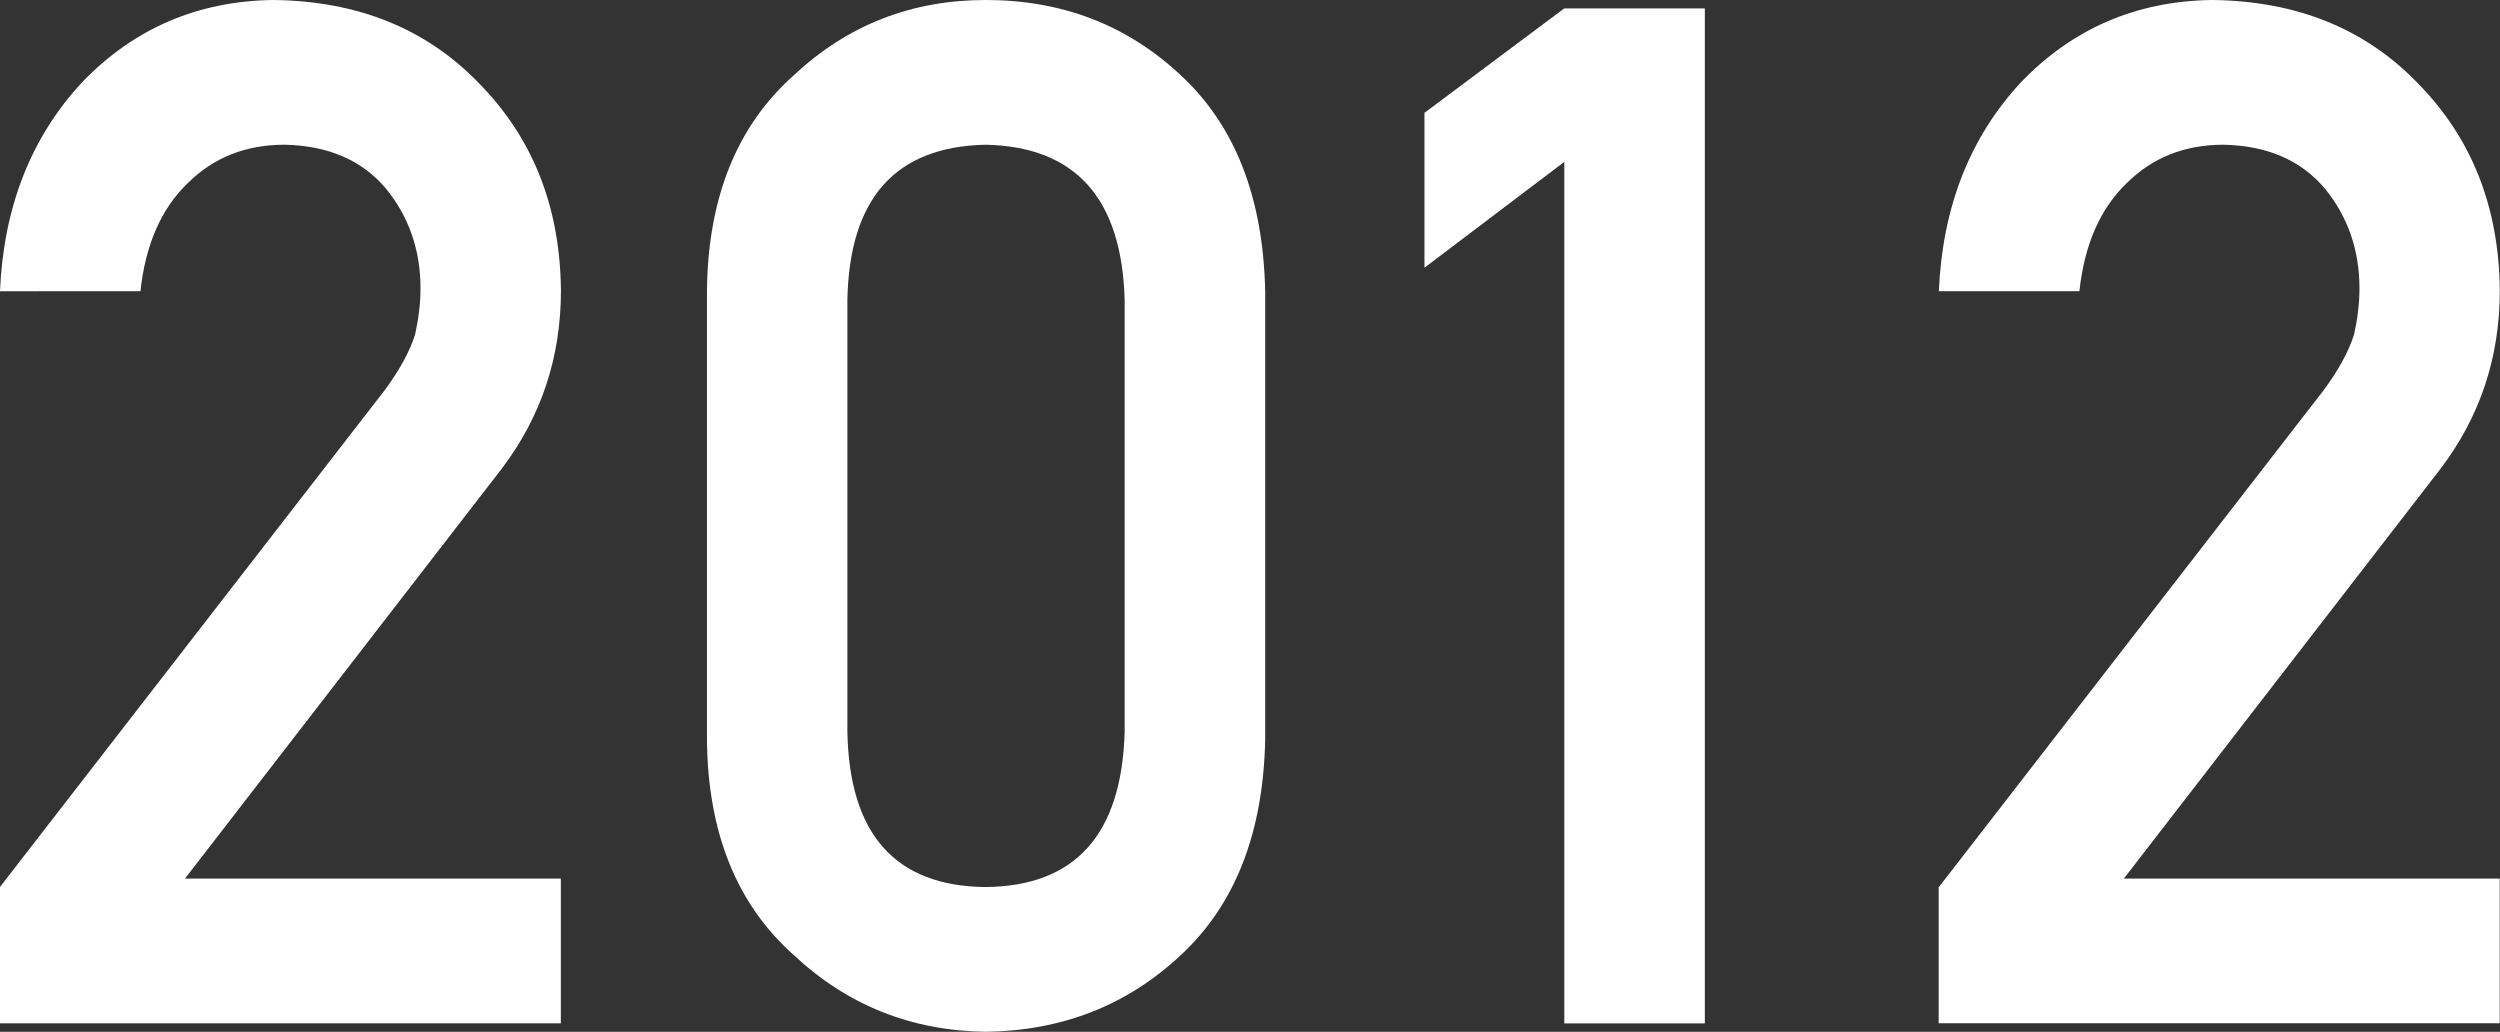
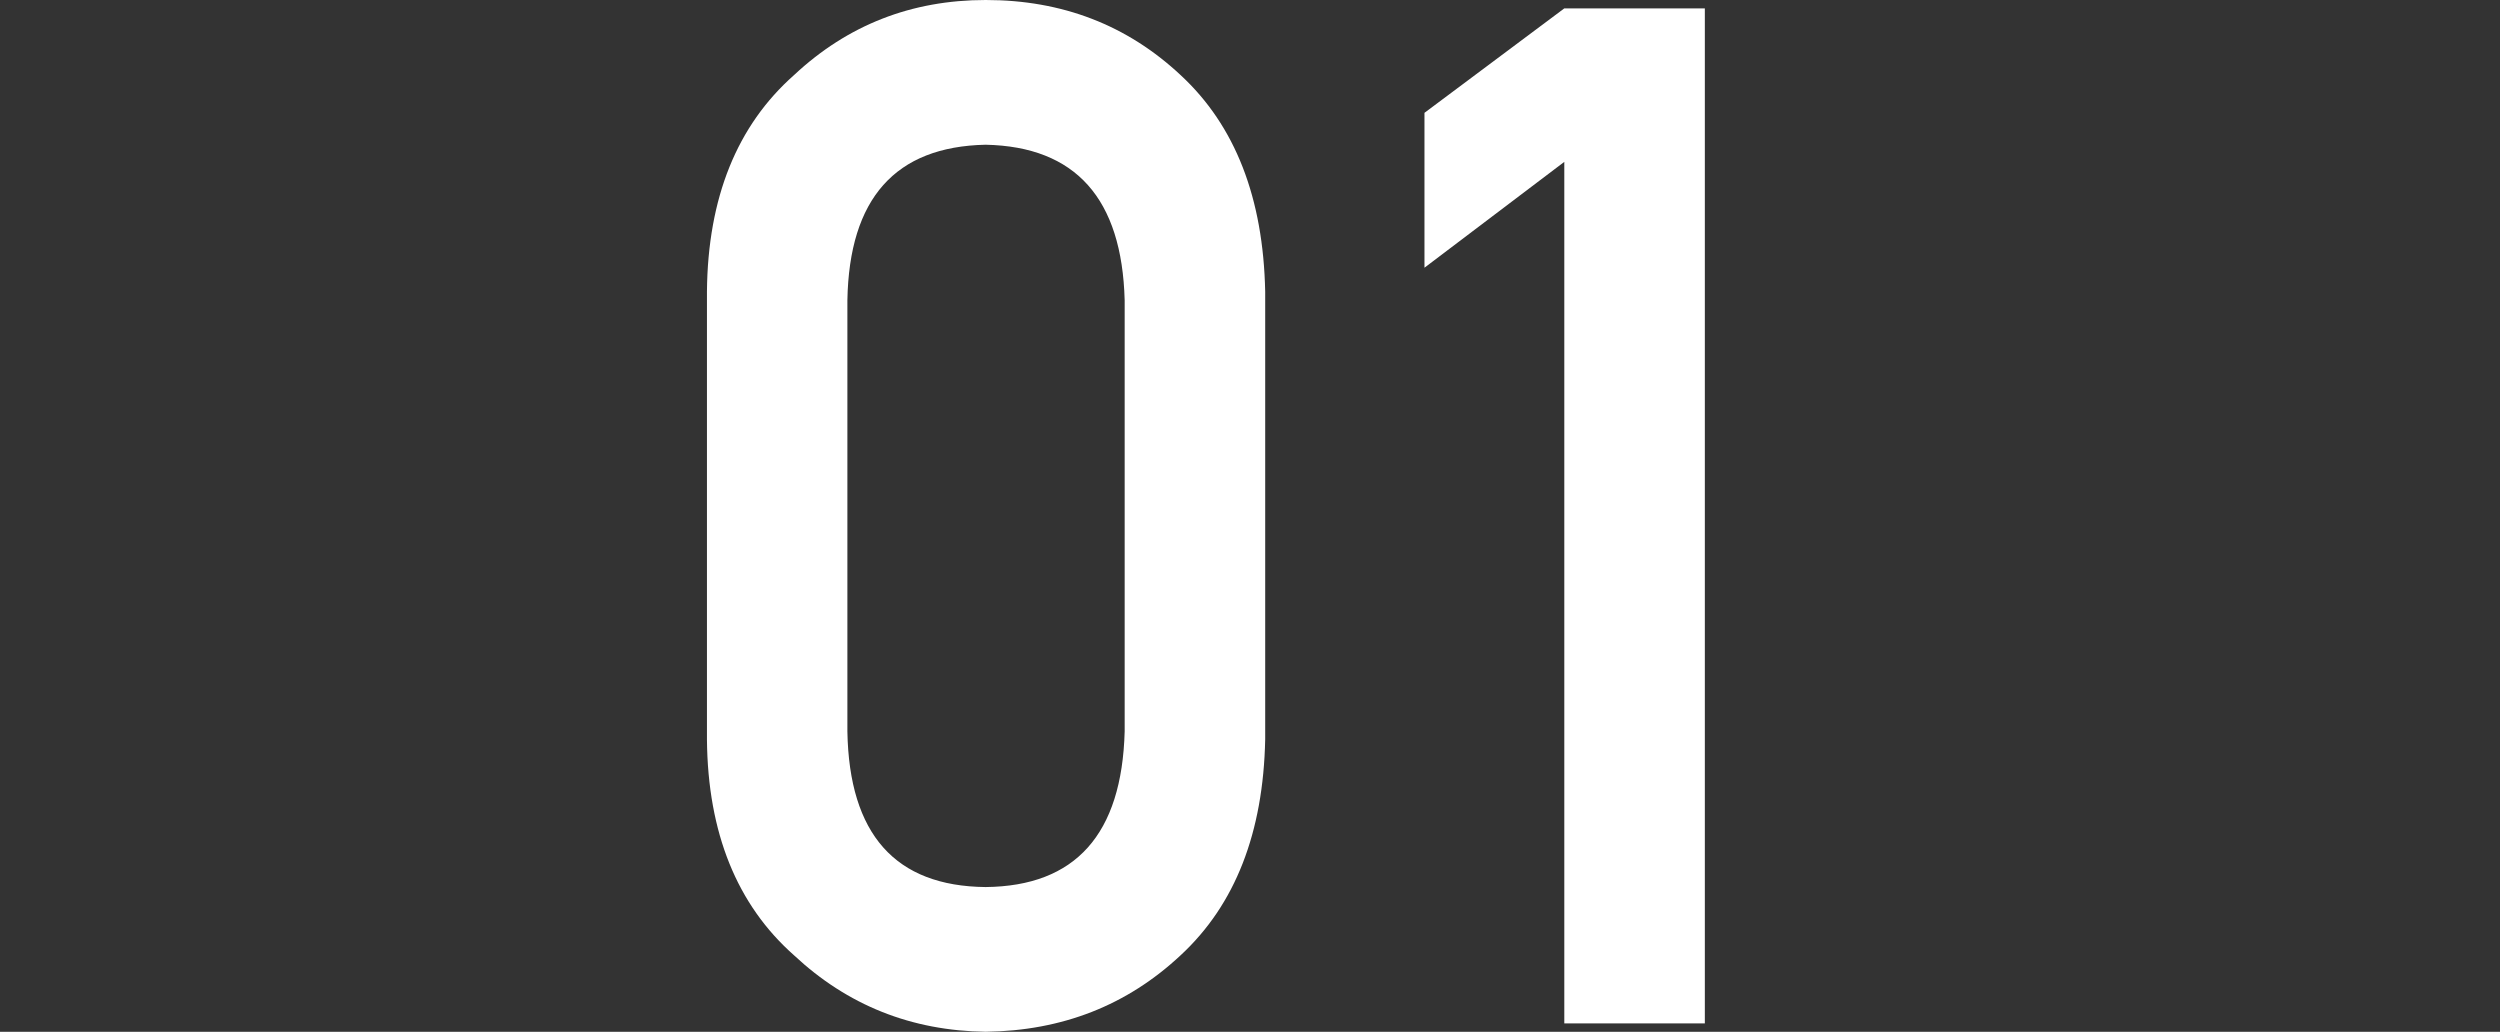
<svg xmlns="http://www.w3.org/2000/svg" id="_レイヤー_2" viewBox="0 0 25.083 10.352">
  <rect x="0" y="0" width="25.083" height="10.352" fill="#333333" stroke="none" />
  <defs>
    <style>.cls-1{fill:#fff;}</style>
  </defs>
  <g id="_2022">
-     <path class="cls-1" d="m0,8.899L3.859,3.916c.149-.201.251-.388.306-.56.036-.164.054-.317.054-.462,0-.383-.115-.717-.346-1.001-.24-.285-.579-.432-1.018-.441-.39,0-.713.129-.971.385-.267.257-.425.619-.475,1.085H0c.036-.846.312-1.546.826-2.099C1.346.284,1.984.01,2.743,0c.849.01,1.538.289,2.066.839.537.546.811,1.237.819,2.076,0,.672-.199,1.268-.596,1.79l-3.176,4.11h3.771v1.452H0v-1.368Z" />
    <path class="cls-1" d="m7.093,2.922c.009-.938.301-1.662.874-2.169.537-.502,1.178-.753,1.923-.753.768,0,1.42.252,1.957.755.547.507.828,1.231.847,2.172v4.491c-.019.936-.3,1.658-.847,2.165-.537.503-1.189.759-1.957.769-.745-.01-1.386-.265-1.923-.767-.573-.507-.865-1.228-.874-2.162V2.922Zm4.191.091c-.027-1.021-.492-1.542-1.395-1.561-.906.019-1.369.539-1.387,1.561v4.326c.018,1.031.48,1.552,1.387,1.561.902-.009,1.367-.529,1.395-1.561V3.013Z" />
    <path class="cls-1" d="m15.695,1.624l-1.403,1.062v-1.554L15.695.084h1.41v10.184h-1.41V1.624Z" />
-     <path class="cls-1" d="m19.454,8.899l3.859-4.983c.149-.201.251-.388.306-.56.036-.164.054-.317.054-.462,0-.383-.115-.717-.346-1.001-.24-.285-.579-.432-1.018-.441-.39,0-.713.129-.971.385-.267.257-.425.619-.475,1.085h-1.41c.036-.846.312-1.546.826-2.099.52-.539,1.158-.813,1.917-.823.849.01,1.538.289,2.066.839.537.546.811,1.237.819,2.076,0,.672-.199,1.268-.596,1.79l-3.176,4.11h3.771v1.452h-5.629v-1.368Z" />
  </g>
</svg>